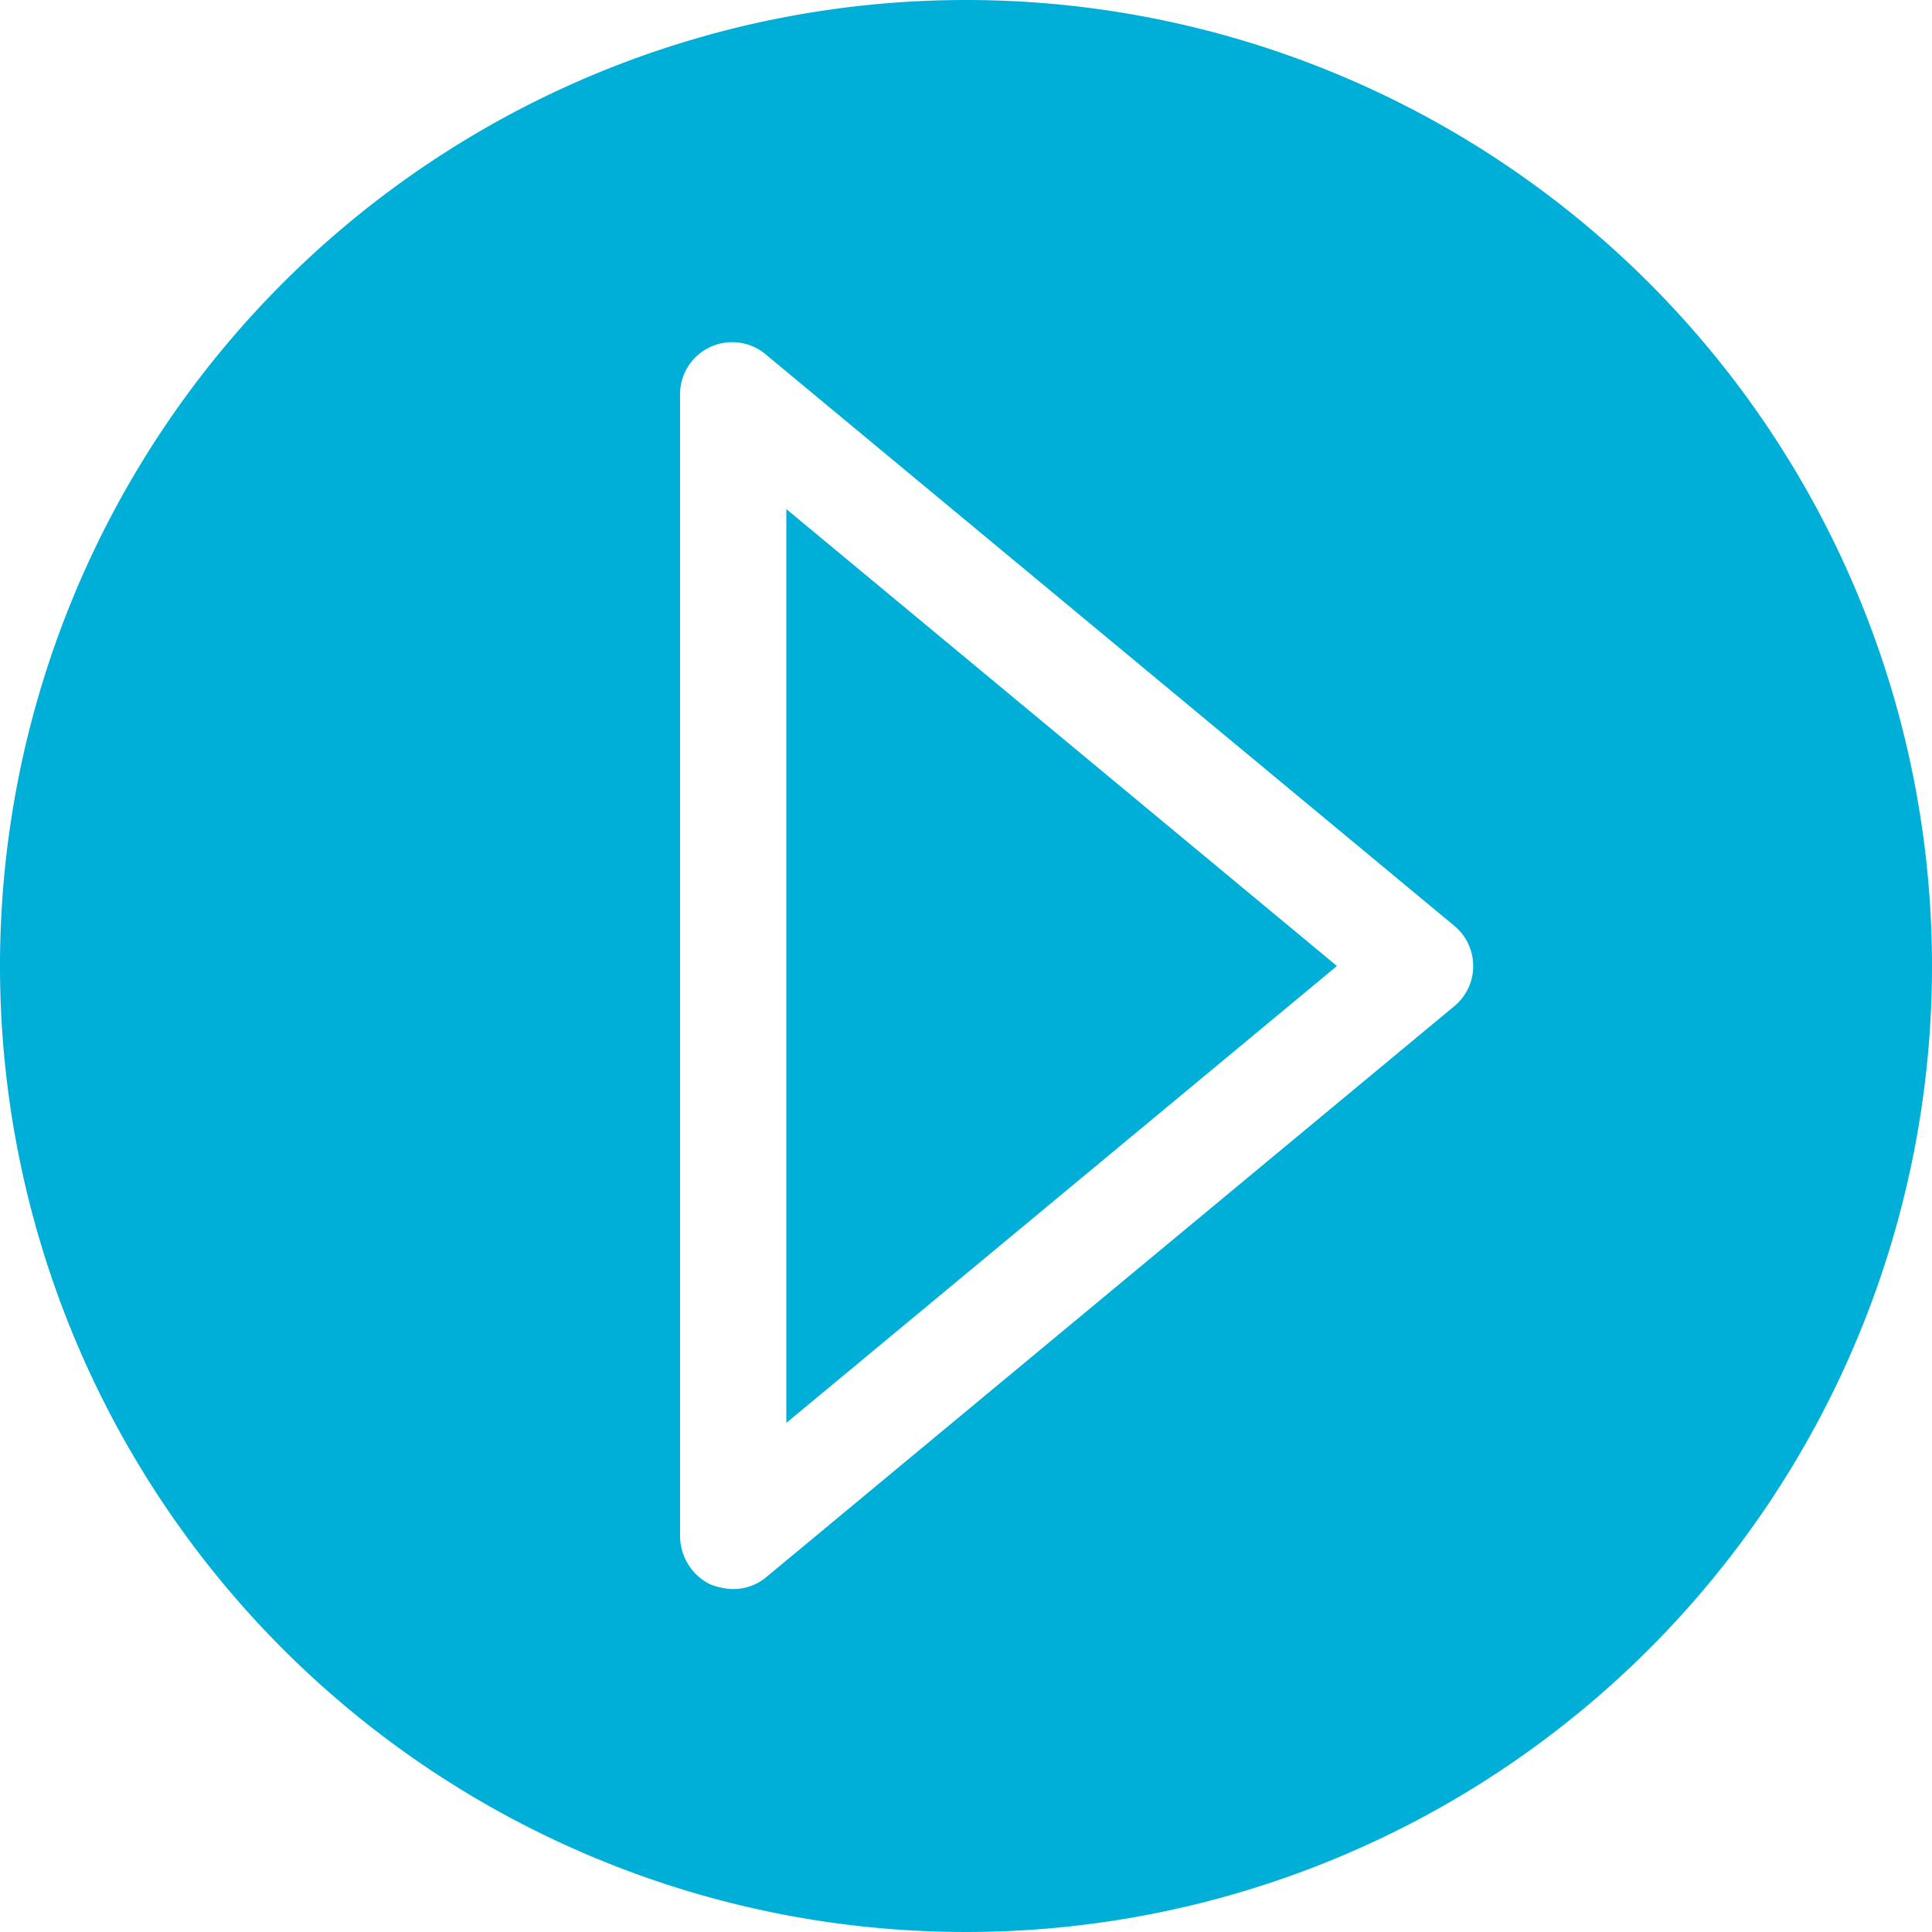
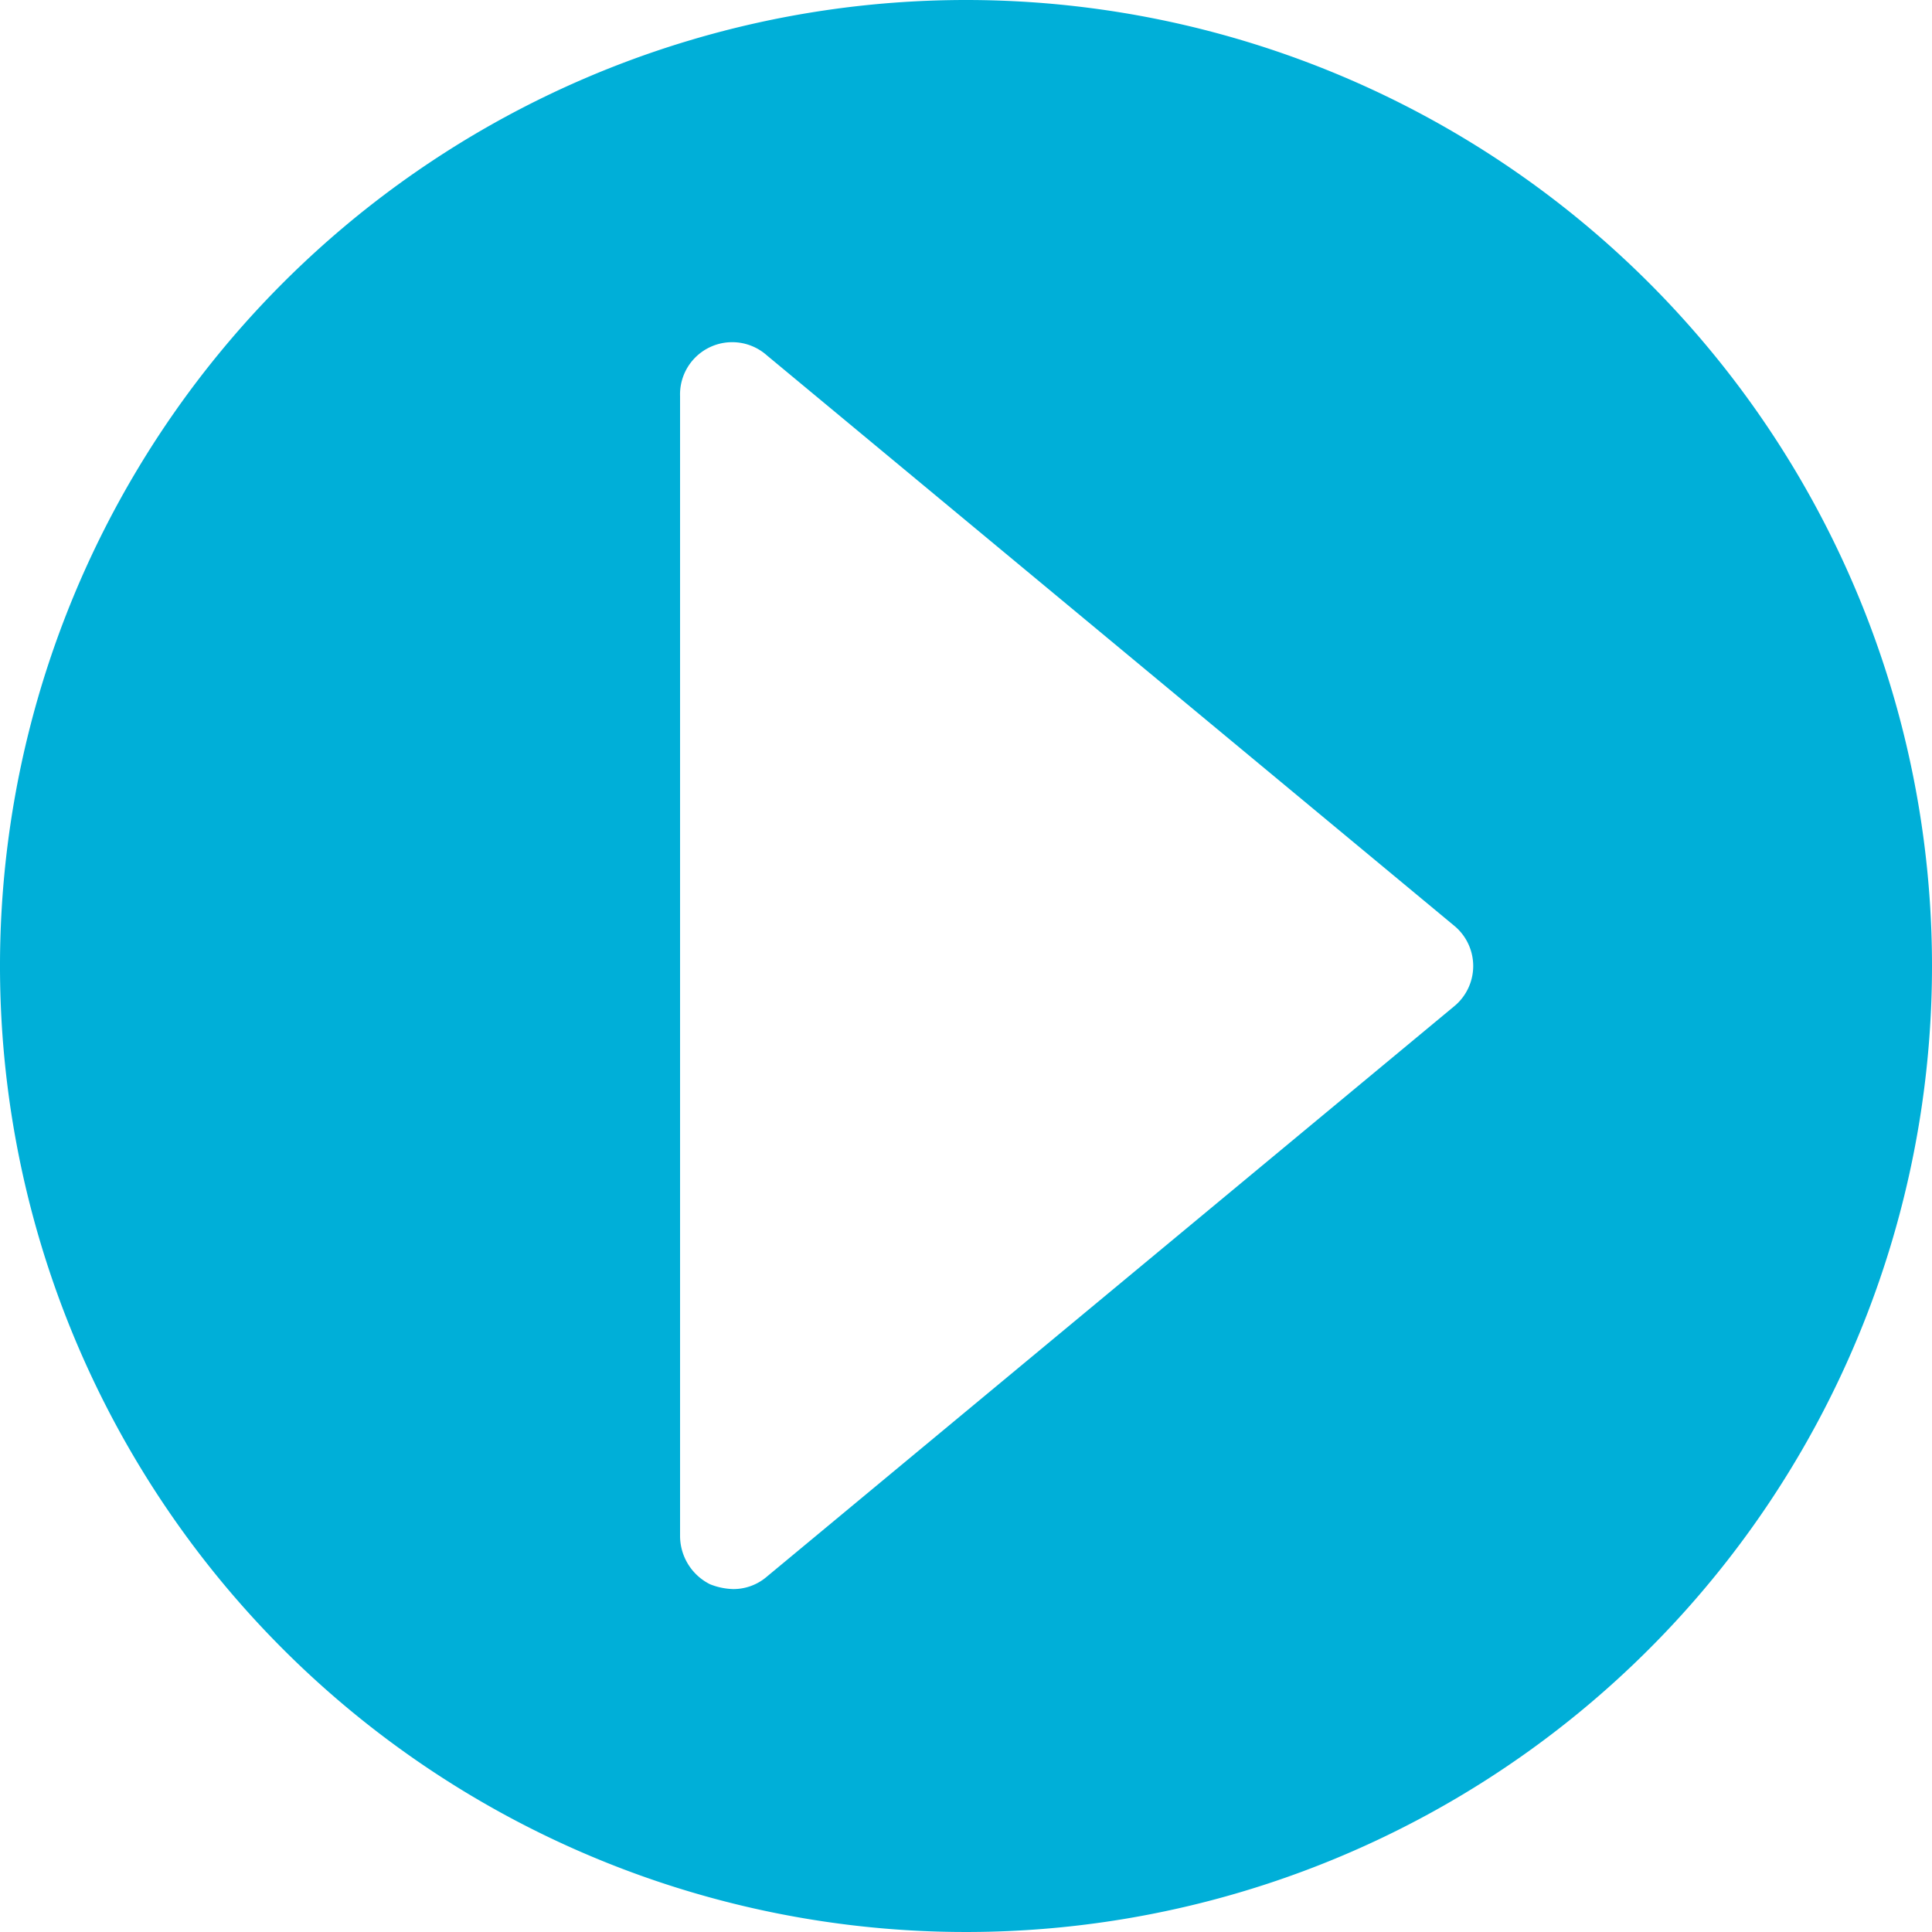
<svg xmlns="http://www.w3.org/2000/svg" viewBox="0 0 200 200">
  <defs>
    <style>.cls-1{fill:#00afd8;}</style>
  </defs>
  <g id="icon">
-     <polygon class="cls-1" points="81.4 147.3 138.4 100 81.4 52.7 81.4 147.3" />
-     <path class="cls-1" d="M100,0A100,100,0,1,0,200,100,100,100,0,0,0,100,0Zm50.5,104.2-71.1,59a5.3,5.3,0,0,1-3.5,1.3,6.9,6.9,0,0,1-2.4-.5,5.6,5.6,0,0,1-3.1-5V41a5.4,5.4,0,0,1,9-4.2l71.1,59a5.4,5.4,0,0,1,0,8.4Z" />
+     <path class="cls-1" d="M100,0A100,100,0,1,0,200,100,100,100,0,0,0,100,0m50.5,104.2-71.1,59a5.3,5.3,0,0,1-3.5,1.3,6.9,6.9,0,0,1-2.4-.5,5.6,5.6,0,0,1-3.1-5V41a5.4,5.4,0,0,1,9-4.2l71.1,59a5.4,5.4,0,0,1,0,8.4Z" />
  </g>
</svg>